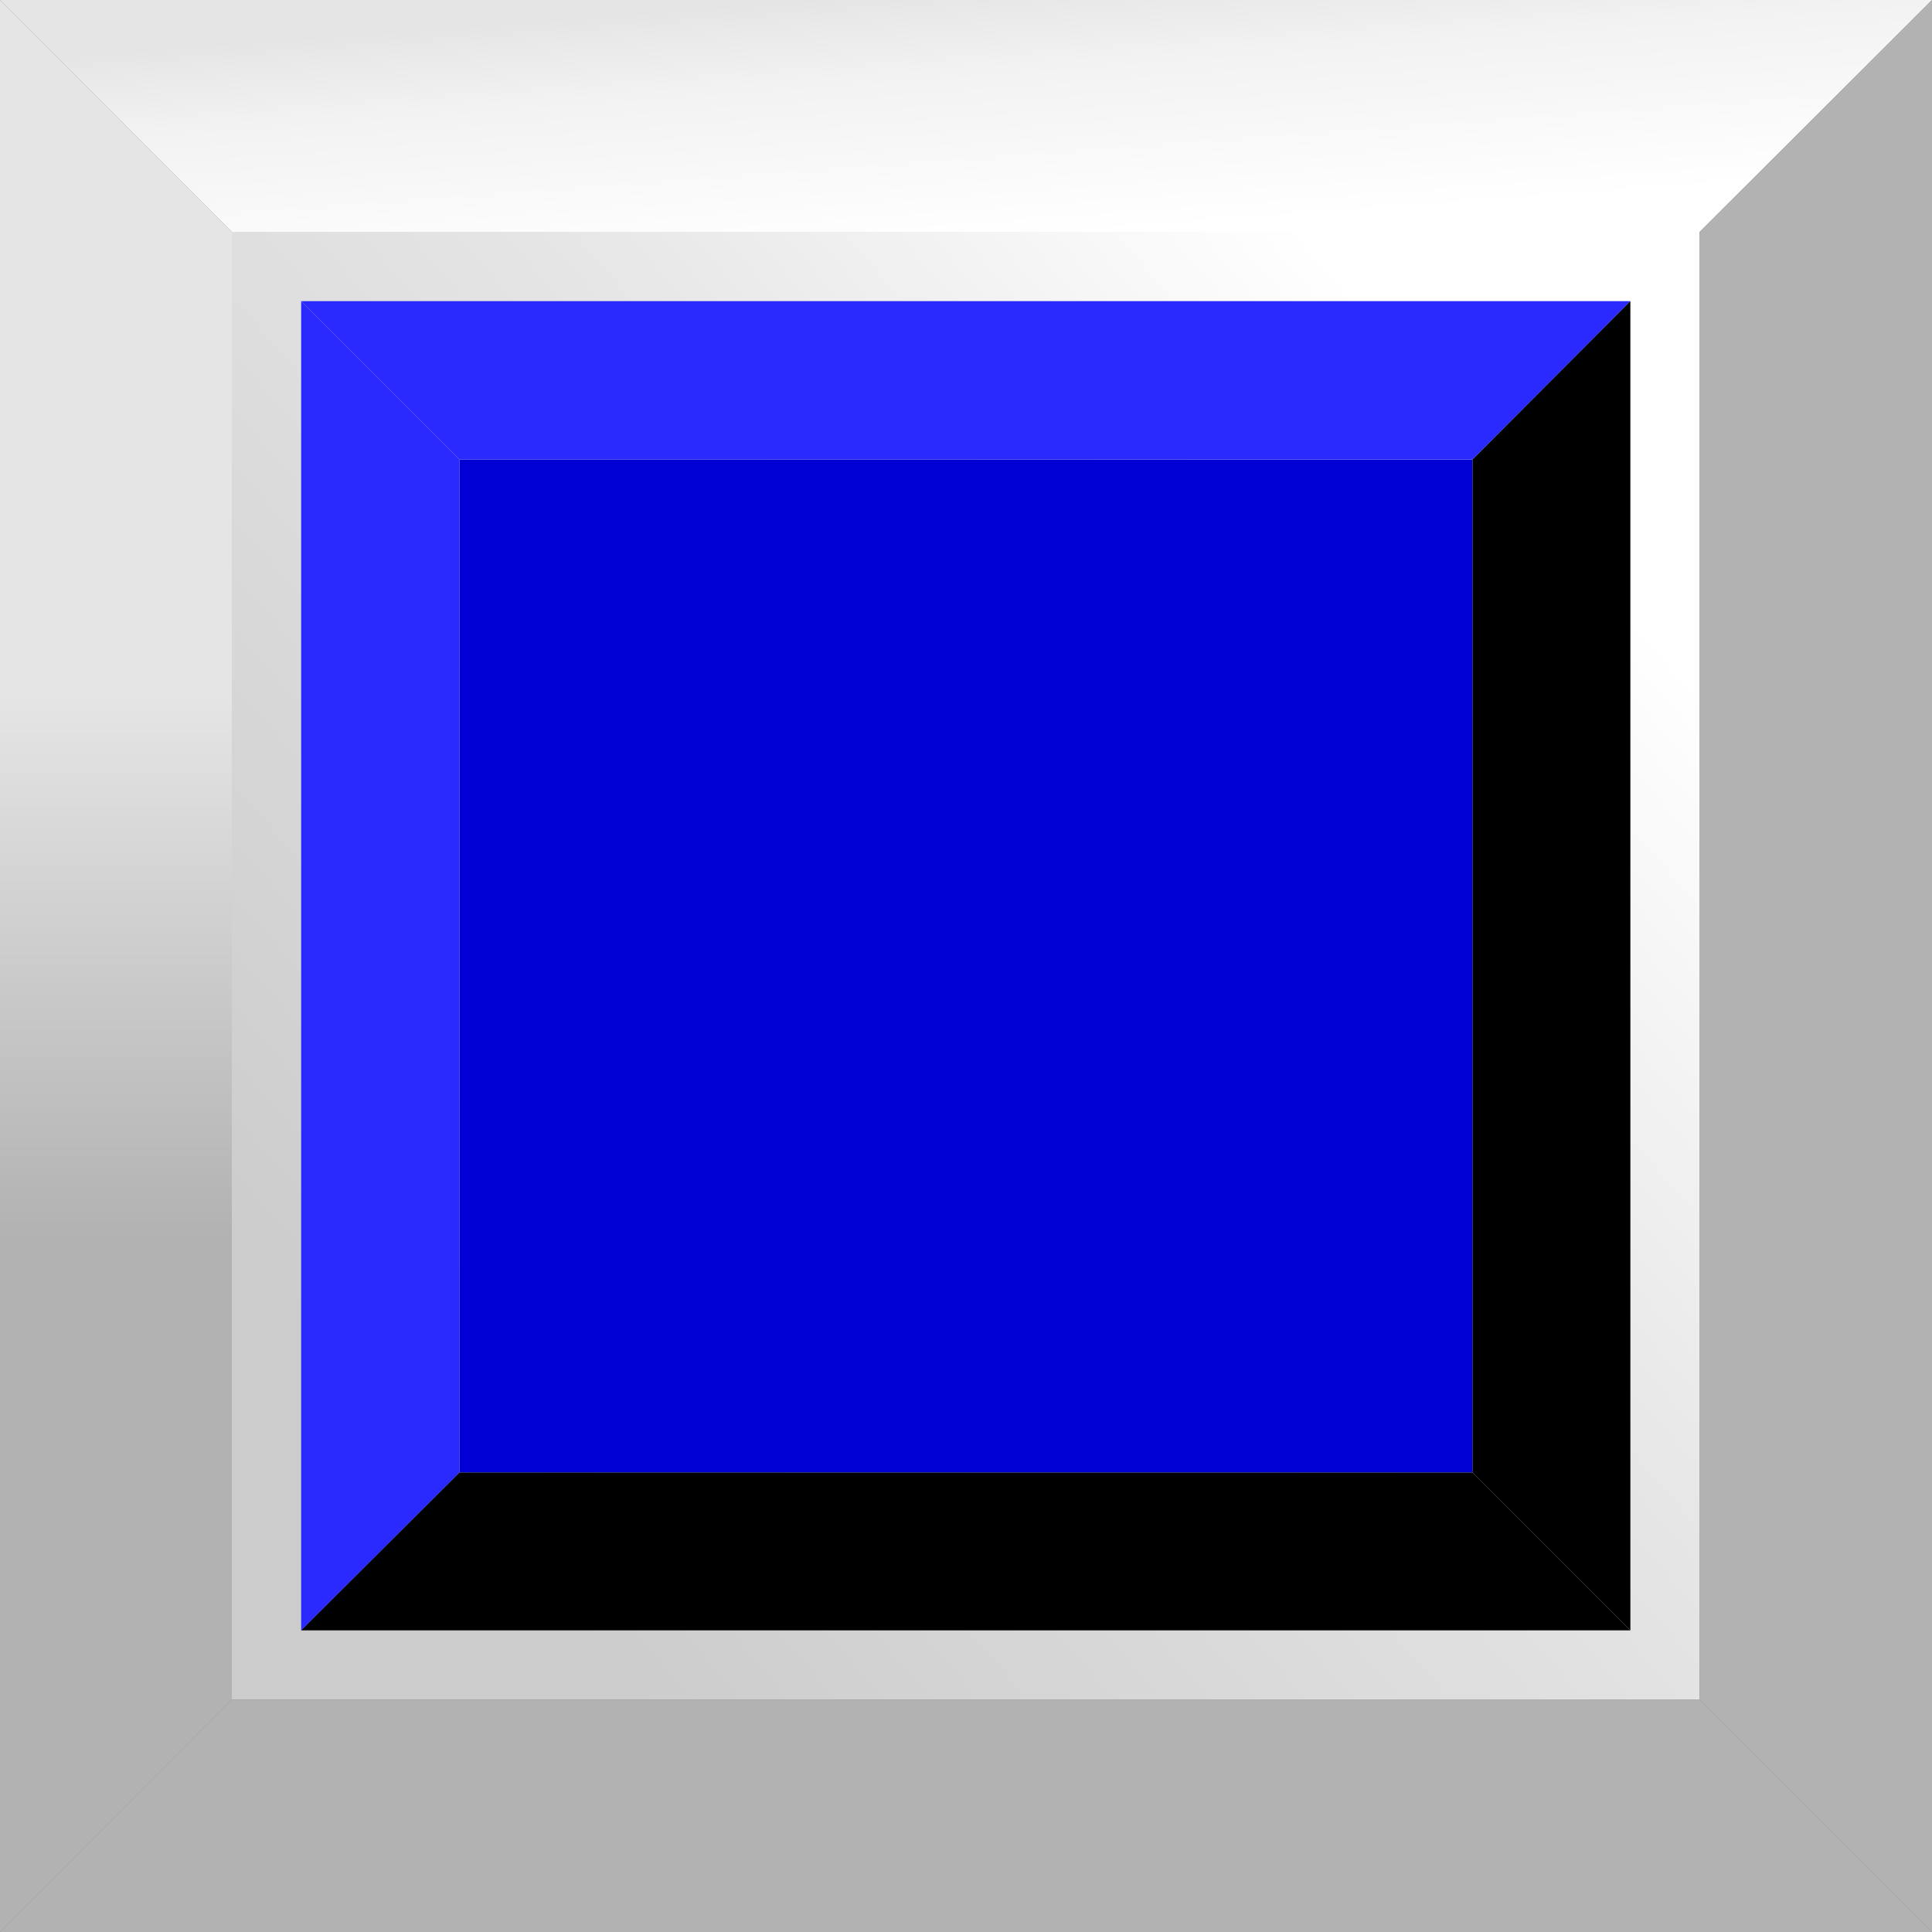
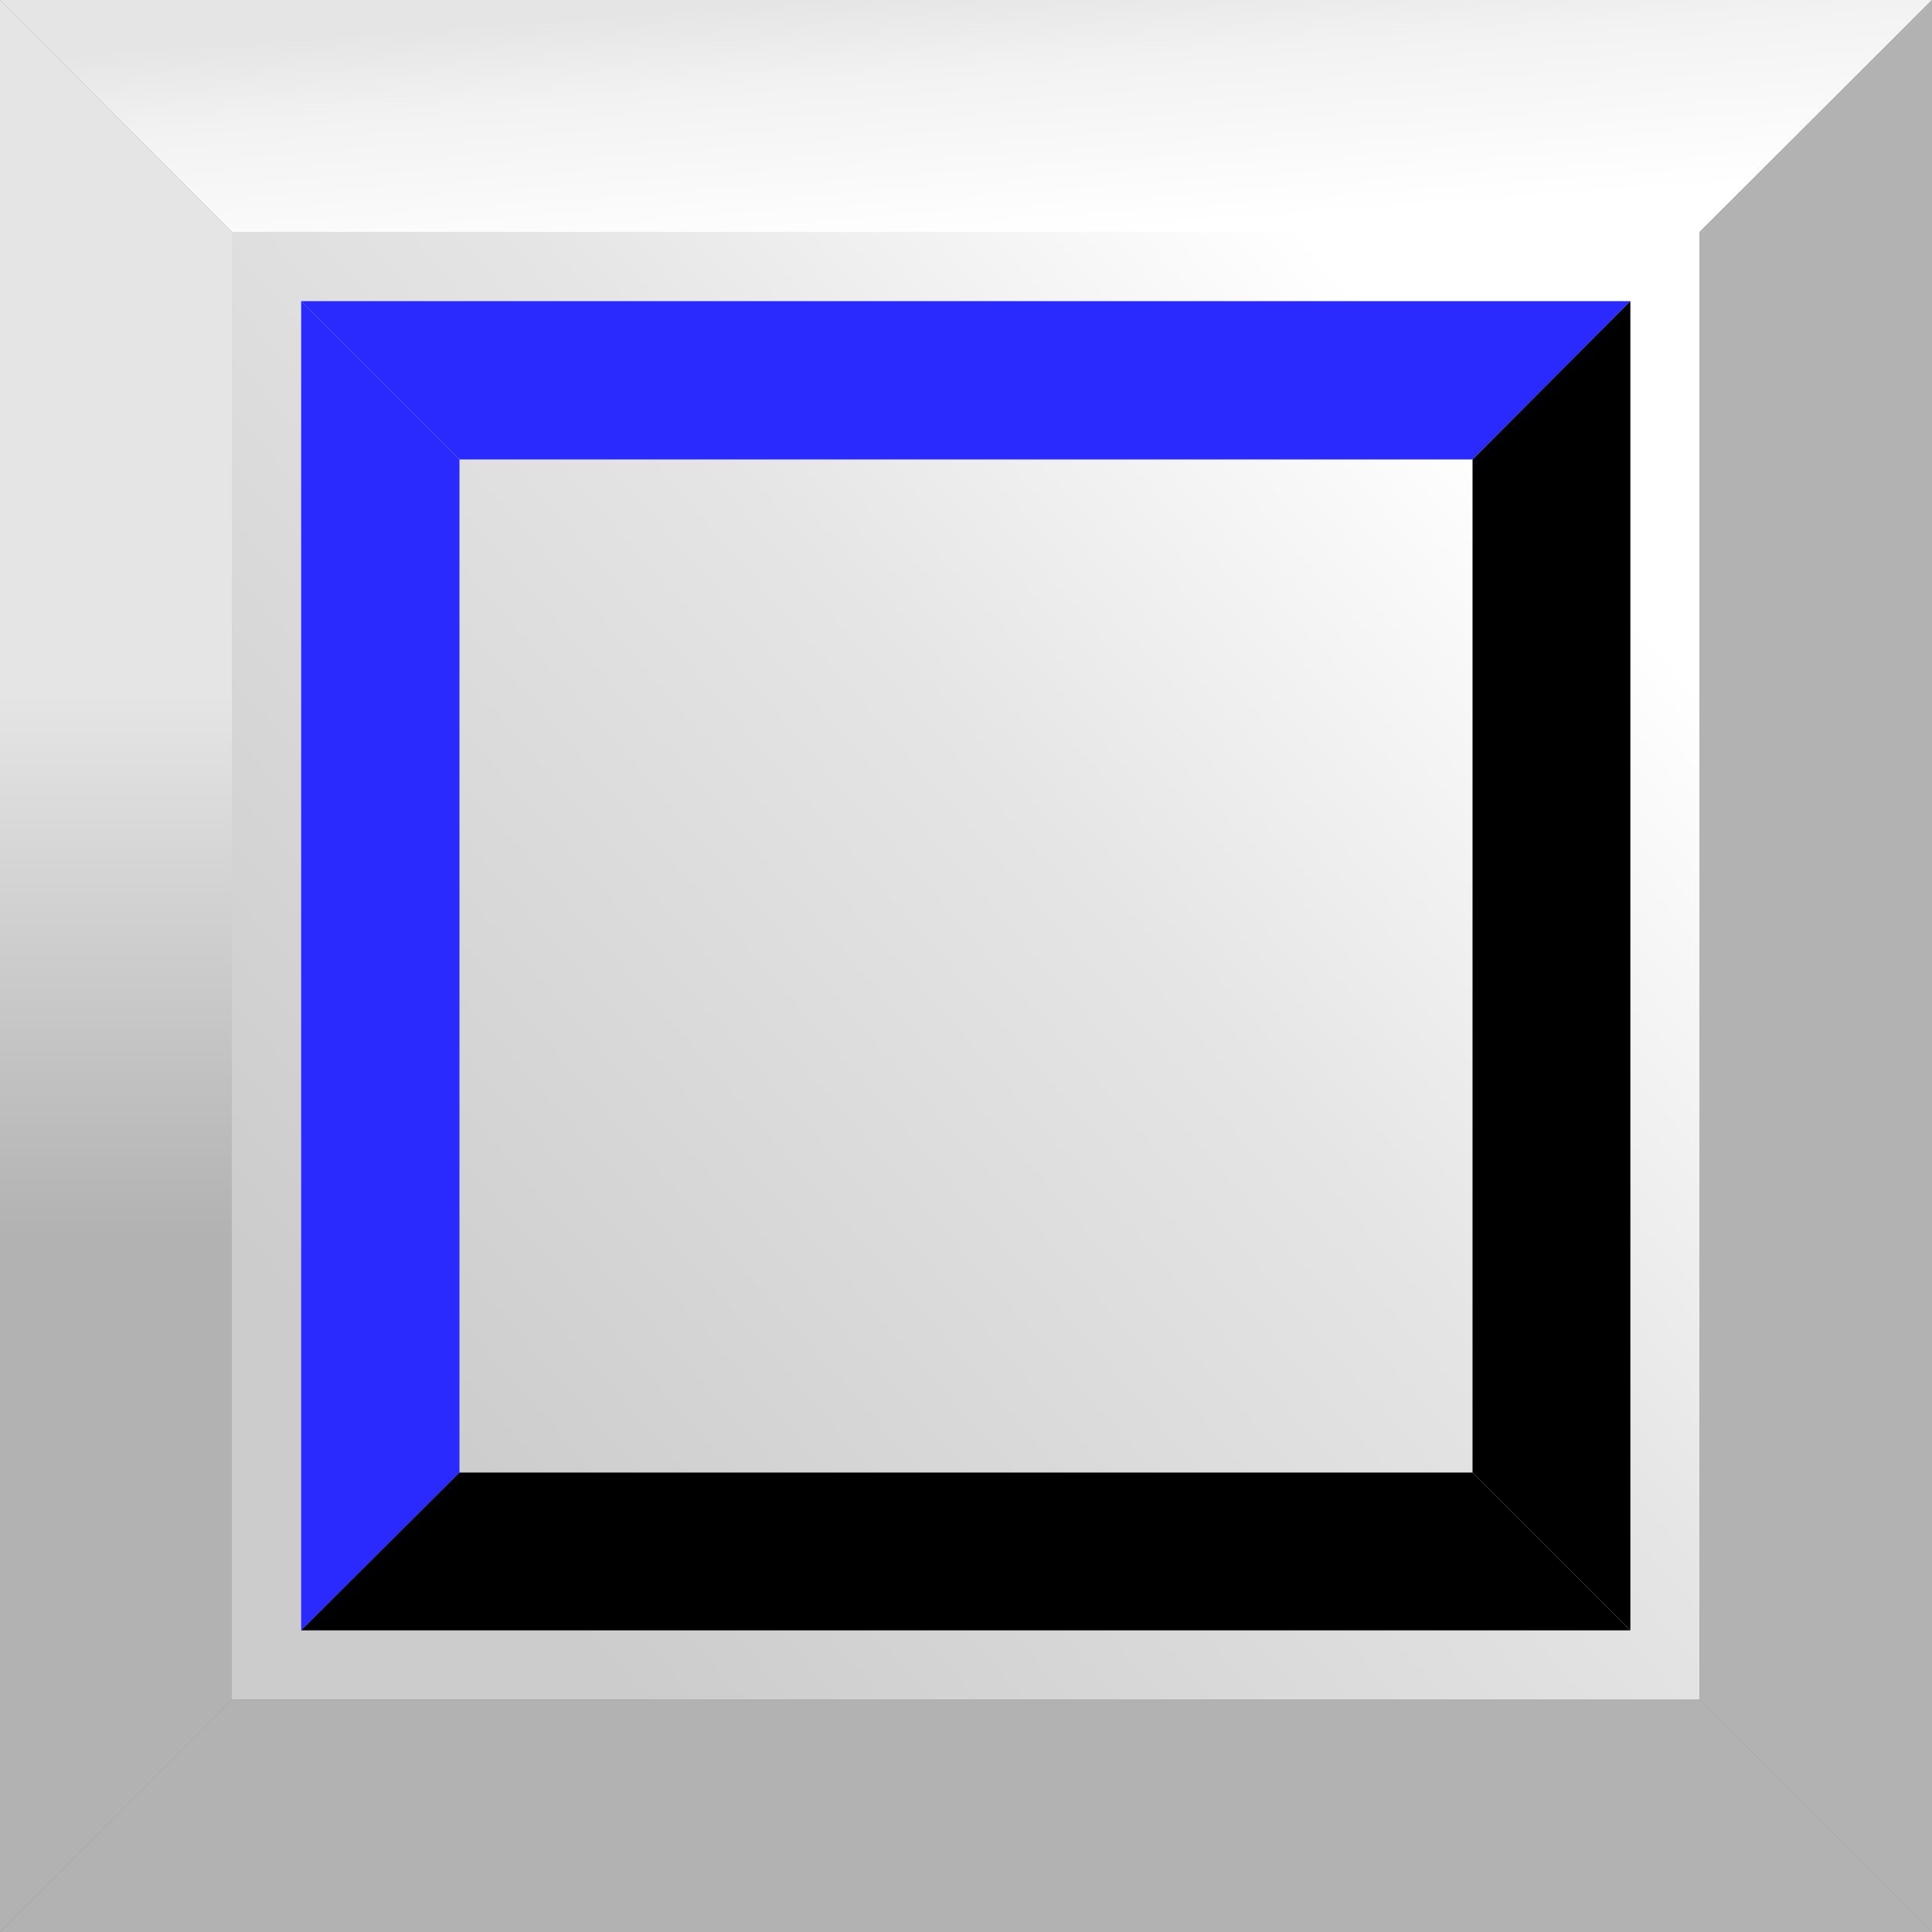
<svg xmlns="http://www.w3.org/2000/svg" xmlns:ns1="http://www.inkscape.org/namespaces/inkscape" xmlns:ns2="http://sodipodi.sourceforge.net/DTD/sodipodi-0.dtd" xmlns:xlink="http://www.w3.org/1999/xlink" xml:space="preserve" width="30mm" height="30mm" style="shape-rendering:geometricPrecision; text-rendering:geometricPrecision; image-rendering:optimizeQuality; fill-rule:evenodd; clip-rule:evenodd" viewBox="0 0 4.125 4.125" id="svg2" version="1.1" ns1:version="0.48.3.1 r9886" ns2:docname="复件 113.svg">
  <rect x="0" y="0" width="4.125" height="4.125" fill="#808080" stroke="none" />
  <ns2:namedview pagecolor="#ffffff" bordercolor="#666666" borderopacity="1" objecttolerance="10" gridtolerance="10" guidetolerance="10" ns1:pageopacity="0" ns1:pageshadow="2" ns1:window-width="1440" ns1:window-height="844" id="namedview46" showgrid="false" ns1:zoom="1.1100741" ns1:cx="9.2382965" ns1:cy="87.508813" ns1:window-x="-4" ns1:window-y="-4" ns1:window-maximized="1" ns1:current-layer="svg2" />
  <defs id="defs4">
    <style type="text/css" id="style6">
   
    .fil6 {fill:black}
    .fil2 {fill:#B2B2B2}
    .fil4 {fill:#666666}
    .fil5 {fill:#999999}
    .fil0 {fill:url(#id0)}
    .fil1 {fill:url(#id1)}
    .fil3 {fill:url(#id2)}
   
  </style>
    <linearGradient id="id0" gradientUnits="userSpaceOnUse" x1="0.875" y1="3.093" x2="3.25" y2="1.031">
      <stop offset="0" style="stop-color:#CCCCCC" id="stop9" />
      <stop offset="0.6" style="stop-color:#E5E5E5" id="stop11" />
      <stop offset="1" style="stop-color:white" id="stop13" />
    </linearGradient>
    <linearGradient id="id1" gradientUnits="userSpaceOnUse" x1="2.042" y1="-0.023" x2="2.082" y2="0.518">
      <stop offset="0" style="stop-color:#E5E5E5" id="stop16" />
      <stop offset="0.322" style="stop-color:#F2F2F2" id="stop18" />
      <stop offset="1" style="stop-color:white" id="stop20" />
    </linearGradient>
    <linearGradient id="id2" gradientUnits="userSpaceOnUse" x1="0.248" y1="1.485" x2="0.248" y2="2.64">
      <stop offset="0" style="stop-color:#E5E5E5" id="stop23" />
      <stop offset="1" style="stop-color:#B2B2B2" id="stop25" />
    </linearGradient>
    <linearGradient ns1:collect="always" xlink:href="#id0" id="linearGradient3036" gradientUnits="userSpaceOnUse" x1="0.875" y1="3.093" x2="3.25" y2="1.031" />
  </defs>
  <rect style="fill:url(#linearGradient3036)" id="rect29" height="3.134" width="3.134" y="0.495" x="0.495" class="fil0" />
  <g id="_173413488">
    <polygon style="fill:url(#id1)" points="4.125,0 1.37485e-005,0 0.495,0.495 3.629,0.495 " class="fil1" id="_169549072" />
    <polygon style="fill:#b2b2b2" points="4.125,4.125 0,4.125 0.495,3.629 3.629,3.629 " class="fil2" id="_136184176" />
    <polygon style="fill:url(#id2)" points="0,0 0,4.125 0.495,3.629 0.495,0.495 " class="fil3" id="_169536312" />
    <polygon style="fill:#b2b2b2" points="4.125,0 4.125,4.125 3.629,3.629 3.629,0.495 " class="fil2" id="_169530104" />
  </g>
  <g id="light" ns1:label="#g3042" style="fill:#0000d4">
-     <rect class="fil4" x="0.981" y="0.981" width="2.163" height="2.163" id="rect36" style="fill:#0000d4" />
-   </g>
+     </g>
  <g id="hlight" ns1:label="#g3038" style="fill:#2a2aff">
    <polygon class="fil5" points="3.481,0.643 0.643,0.643 0.981,0.981 3.144,0.981 " id="polygon38" style="fill:#2a2aff" />
    <polygon class="fil5" points="0.643,0.643 0.643,3.481 0.981,3.144 0.981,0.981 " id="polygon42" style="fill:#2a2aff" />
  </g>
  <g id="dark" ns1:label="#g3045">
    <polygon class="fil6" points="3.481,3.481 0.643,3.481 0.981,3.144 3.144,3.144 " id="polygon40" style="fill:#000000" />
    <polygon class="fil6" points="3.481,0.643 3.481,3.481 3.144,3.144 3.144,0.981 " id="polygon44" style="fill:#000000" />
  </g>
</svg>